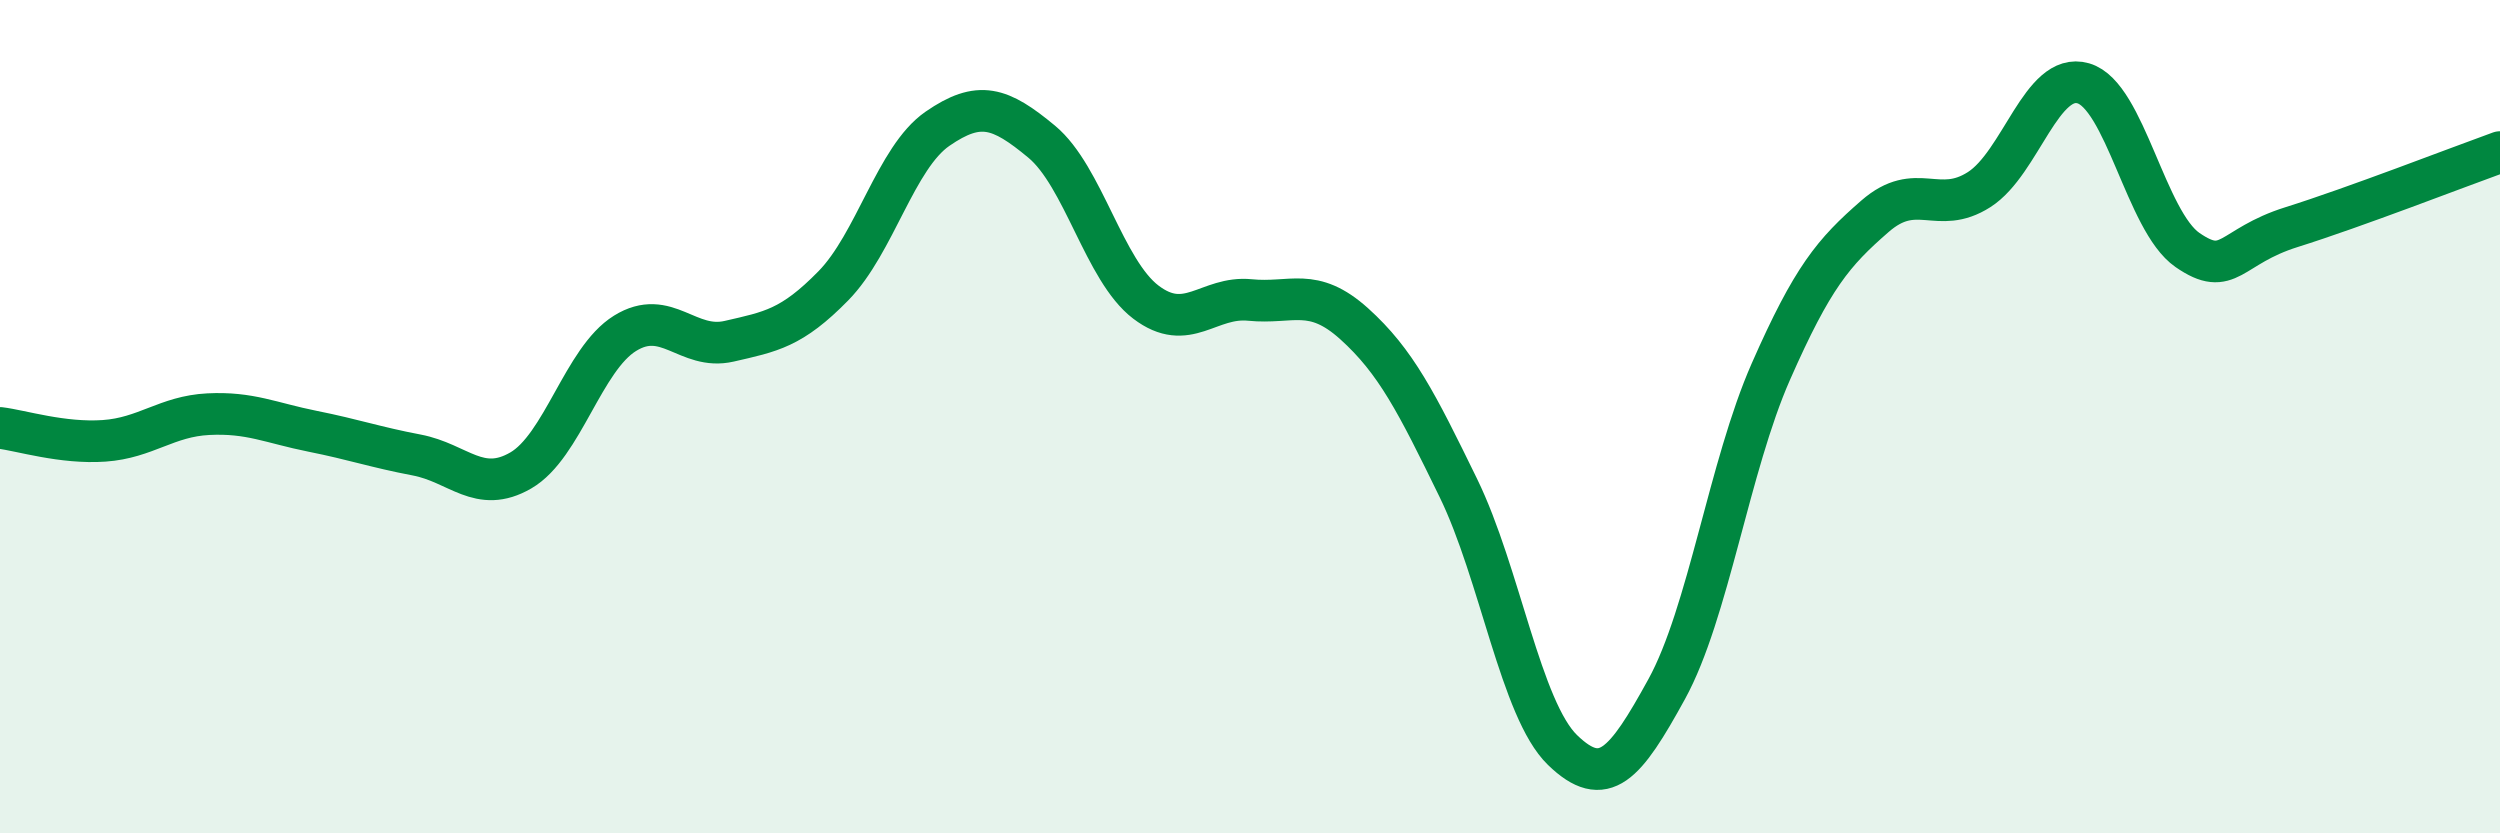
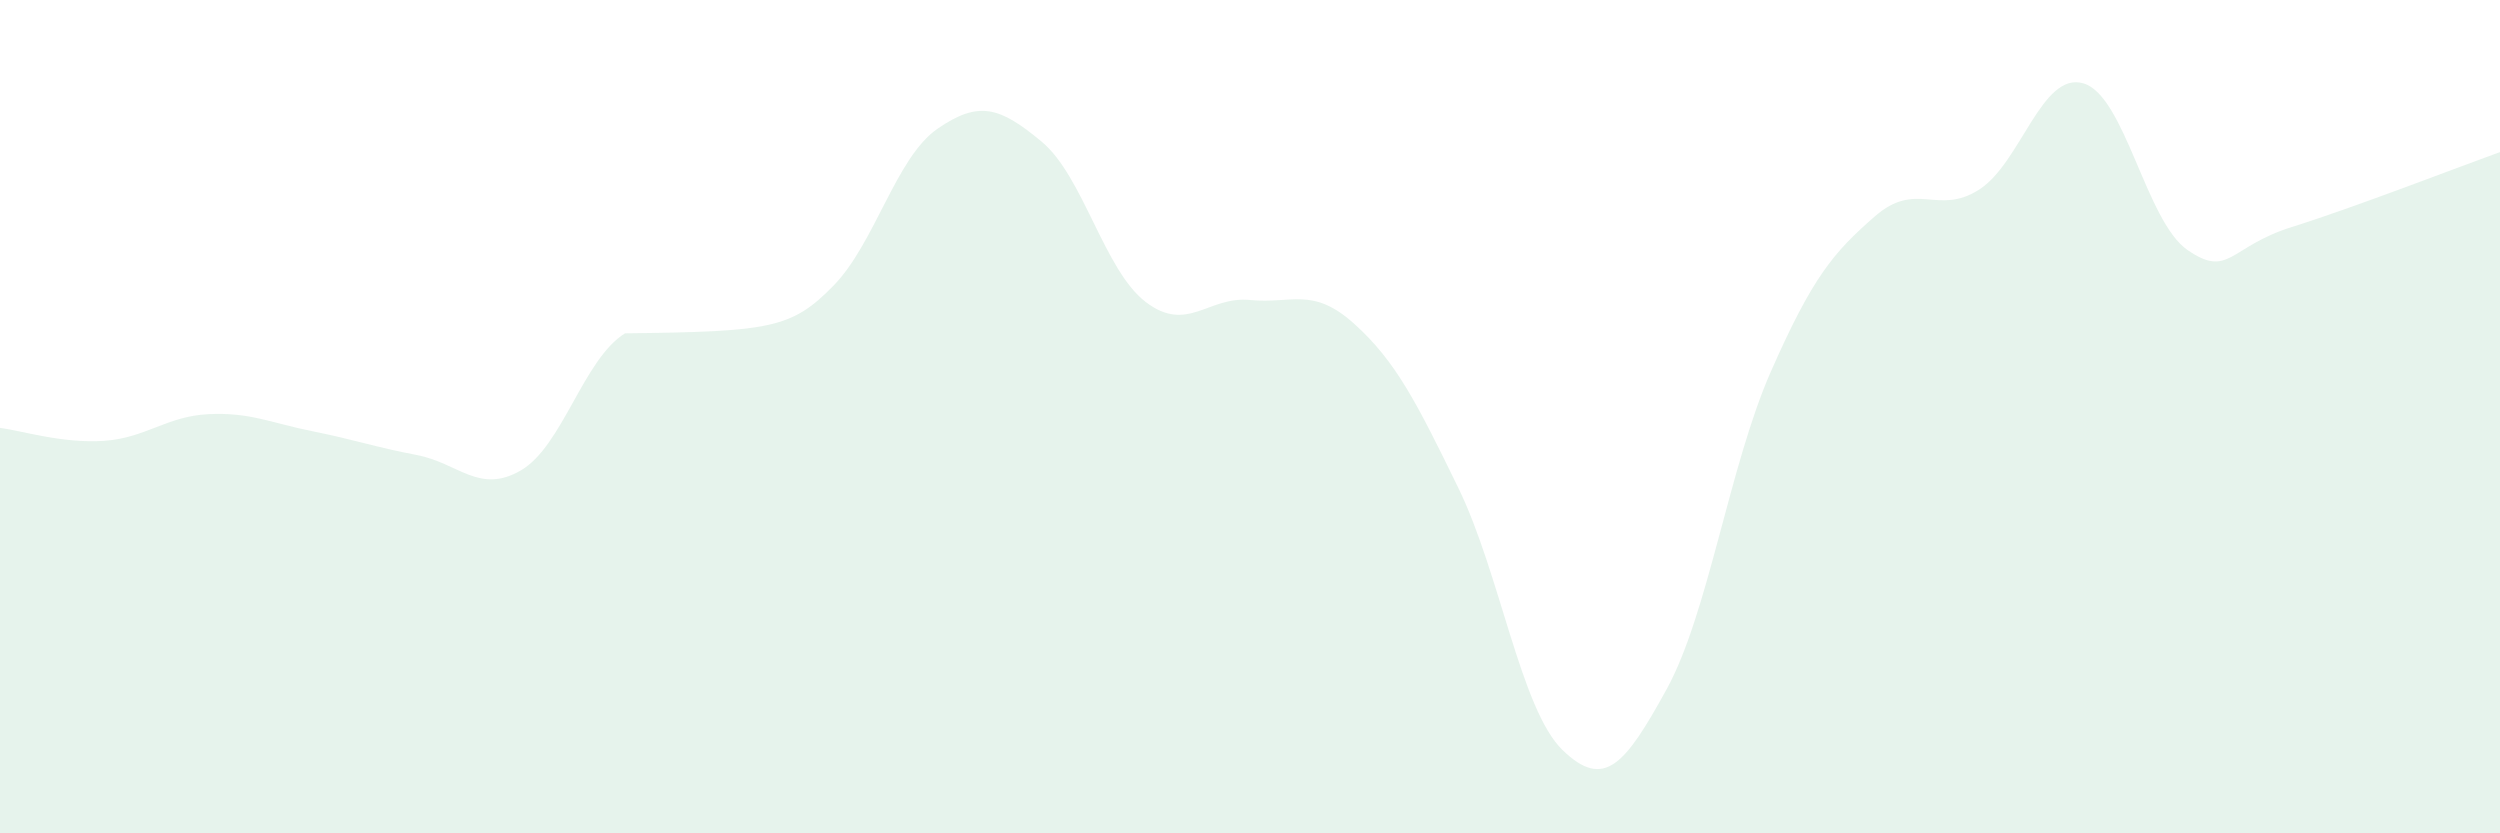
<svg xmlns="http://www.w3.org/2000/svg" width="60" height="20" viewBox="0 0 60 20">
-   <path d="M 0,10.27 C 0.5,10.33 1.5,10.65 2.5,10.58 C 3.5,10.51 4,9.99 5,9.94 C 6,9.89 6.5,10.15 7.5,10.35 C 8.5,10.55 9,10.73 10,10.92 C 11,11.11 11.5,11.87 12.5,11.29 C 13.5,10.71 14,8.62 15,8 C 16,7.38 16.5,8.42 17.5,8.19 C 18.5,7.96 19,7.88 20,6.86 C 21,5.84 21.5,3.78 22.5,3.09 C 23.5,2.4 24,2.57 25,3.4 C 26,4.23 26.5,6.49 27.5,7.25 C 28.5,8.01 29,7.1 30,7.2 C 31,7.3 31.5,6.87 32.5,7.77 C 33.5,8.67 34,9.66 35,11.71 C 36,13.76 36.5,17.03 37.5,18 C 38.5,18.97 39,18.36 40,16.54 C 41,14.72 41.5,11.19 42.5,8.92 C 43.5,6.65 44,6.06 45,5.19 C 46,4.32 46.5,5.19 47.5,4.55 C 48.5,3.91 49,1.71 50,2 C 51,2.29 51.5,5.31 52.5,6 C 53.5,6.69 53.5,5.92 55,5.45 C 56.5,4.98 59,4.01 60,3.65L60 20L0 20Z" fill="#008740" opacity="0.1" stroke-linecap="round" stroke-linejoin="round" />
-   <path d="M 0,10.27 C 0.5,10.33 1.5,10.65 2.5,10.58 C 3.5,10.51 4,9.99 5,9.94 C 6,9.89 6.5,10.15 7.5,10.35 C 8.5,10.55 9,10.73 10,10.92 C 11,11.11 11.5,11.87 12.5,11.29 C 13.5,10.71 14,8.62 15,8 C 16,7.38 16.5,8.42 17.5,8.19 C 18.5,7.96 19,7.88 20,6.86 C 21,5.84 21.5,3.78 22.5,3.09 C 23.5,2.4 24,2.57 25,3.4 C 26,4.23 26.5,6.49 27.5,7.25 C 28.5,8.01 29,7.1 30,7.2 C 31,7.3 31.5,6.87 32.5,7.77 C 33.5,8.67 34,9.66 35,11.71 C 36,13.76 36.5,17.03 37.5,18 C 38.5,18.97 39,18.36 40,16.54 C 41,14.72 41.5,11.19 42.5,8.92 C 43.5,6.65 44,6.06 45,5.19 C 46,4.32 46.5,5.19 47.5,4.55 C 48.5,3.91 49,1.71 50,2 C 51,2.29 51.5,5.31 52.5,6 C 53.5,6.69 53.5,5.92 55,5.45 C 56.5,4.98 59,4.01 60,3.65" stroke="#008740" stroke-width="1" fill="none" stroke-linecap="round" stroke-linejoin="round" />
+   <path d="M 0,10.27 C 0.5,10.33 1.5,10.65 2.5,10.58 C 3.5,10.51 4,9.99 5,9.94 C 6,9.89 6.5,10.15 7.5,10.35 C 8.5,10.55 9,10.73 10,10.92 C 11,11.11 11.5,11.87 12.5,11.29 C 13.5,10.71 14,8.62 15,8 C 18.5,7.96 19,7.88 20,6.86 C 21,5.84 21.5,3.78 22.5,3.09 C 23.5,2.4 24,2.57 25,3.4 C 26,4.23 26.5,6.49 27.5,7.25 C 28.5,8.01 29,7.1 30,7.2 C 31,7.3 31.5,6.87 32.5,7.77 C 33.5,8.67 34,9.66 35,11.71 C 36,13.76 36.5,17.03 37.5,18 C 38.5,18.97 39,18.36 40,16.54 C 41,14.72 41.5,11.19 42.5,8.92 C 43.5,6.65 44,6.06 45,5.19 C 46,4.32 46.5,5.19 47.5,4.55 C 48.5,3.91 49,1.71 50,2 C 51,2.29 51.5,5.31 52.5,6 C 53.5,6.69 53.5,5.92 55,5.45 C 56.5,4.98 59,4.01 60,3.65L60 20L0 20Z" fill="#008740" opacity="0.1" stroke-linecap="round" stroke-linejoin="round" />
</svg>